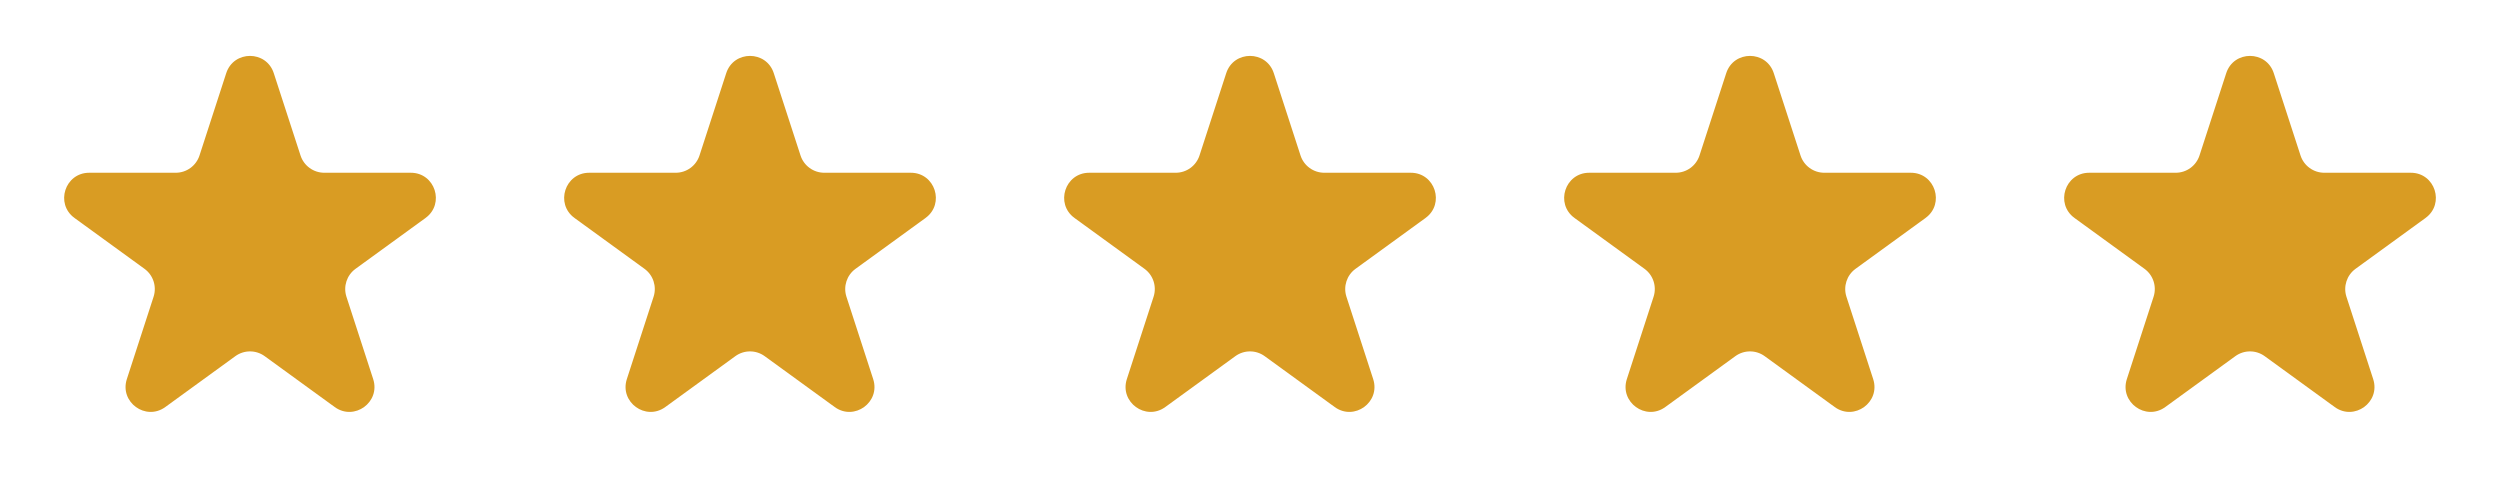
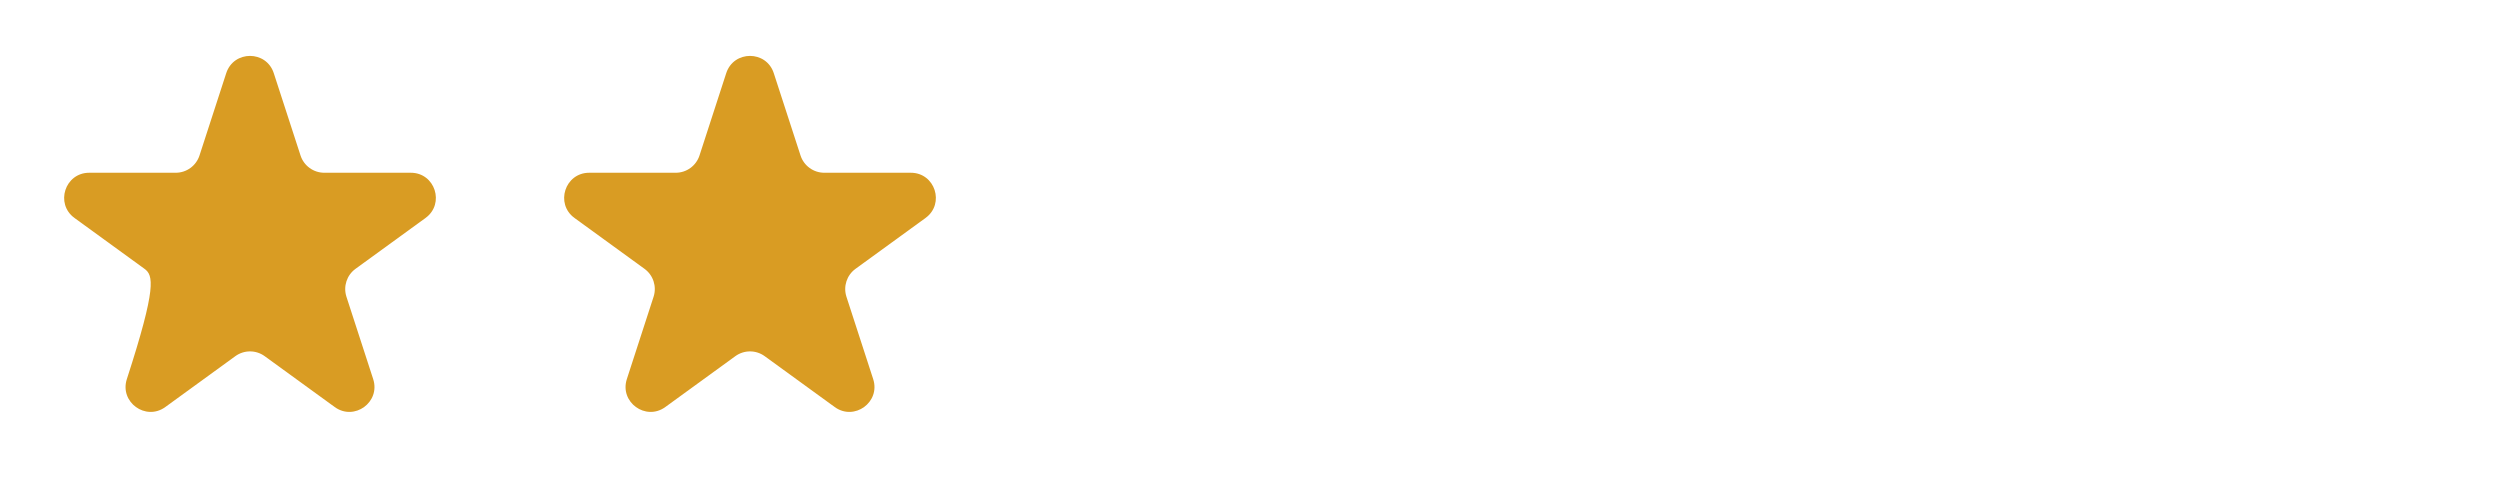
<svg xmlns="http://www.w3.org/2000/svg" width="100" height="20" viewBox="0 0 100 20" fill="none">
-   <path d="M9.049 2.927C9.349 2.006 10.652 2.006 10.951 2.927L12.021 6.219C12.155 6.631 12.539 6.91 12.972 6.91H16.433C17.402 6.91 17.805 8.149 17.021 8.719L14.221 10.753C13.87 11.008 13.724 11.459 13.858 11.871L14.927 15.163C15.227 16.084 14.172 16.851 13.388 16.281L10.588 14.247C10.238 13.992 9.763 13.992 9.413 14.247L6.613 16.281C5.829 16.851 4.774 16.084 5.074 15.163L6.143 11.871C6.277 11.459 6.13 11.008 5.78 10.753L2.98 8.719C2.196 8.149 2.599 6.91 3.568 6.91H7.029C7.462 6.91 7.846 6.631 7.98 6.219L9.049 2.927Z" fill="#D99C23" />
+   <path d="M9.049 2.927C9.349 2.006 10.652 2.006 10.951 2.927L12.021 6.219C12.155 6.631 12.539 6.91 12.972 6.91H16.433C17.402 6.91 17.805 8.149 17.021 8.719L14.221 10.753C13.87 11.008 13.724 11.459 13.858 11.871L14.927 15.163C15.227 16.084 14.172 16.851 13.388 16.281L10.588 14.247C10.238 13.992 9.763 13.992 9.413 14.247L6.613 16.281C5.829 16.851 4.774 16.084 5.074 15.163C6.277 11.459 6.13 11.008 5.78 10.753L2.98 8.719C2.196 8.149 2.599 6.91 3.568 6.91H7.029C7.462 6.91 7.846 6.631 7.98 6.219L9.049 2.927Z" fill="#D99C23" />
  <path d="M29.049 2.927C29.349 2.006 30.652 2.006 30.951 2.927L32.021 6.219C32.155 6.631 32.539 6.91 32.972 6.91H36.433C37.402 6.91 37.805 8.149 37.021 8.719L34.221 10.753C33.87 11.008 33.724 11.459 33.858 11.871L34.927 15.163C35.227 16.084 34.172 16.851 33.388 16.281L30.588 14.247C30.238 13.992 29.763 13.992 29.413 14.247L26.613 16.281C25.829 16.851 24.774 16.084 25.074 15.163L26.143 11.871C26.277 11.459 26.131 11.008 25.78 10.753L22.98 8.719C22.196 8.149 22.599 6.91 23.568 6.91H27.029C27.462 6.91 27.846 6.631 27.98 6.219L29.049 2.927Z" fill="#D99C23" />
-   <path d="M49.049 2.927C49.349 2.006 50.652 2.006 50.952 2.927L52.021 6.219C52.155 6.631 52.539 6.91 52.972 6.91H56.433C57.402 6.91 57.805 8.149 57.021 8.719L54.221 10.753C53.87 11.008 53.724 11.459 53.858 11.871L54.927 15.163C55.227 16.084 54.172 16.851 53.388 16.281L50.588 14.247C50.238 13.992 49.763 13.992 49.413 14.247L46.612 16.281C45.829 16.851 44.774 16.084 45.074 15.163L46.143 11.871C46.277 11.459 46.13 11.008 45.78 10.753L42.98 8.719C42.196 8.149 42.599 6.91 43.568 6.91H47.029C47.462 6.91 47.846 6.631 47.98 6.219L49.049 2.927Z" fill="#D99C23" />
-   <path d="M69.049 2.927C69.349 2.006 70.652 2.006 70.951 2.927L72.021 6.219C72.155 6.631 72.539 6.91 72.972 6.91H76.433C77.402 6.91 77.805 8.149 77.021 8.719L74.221 10.753C73.871 11.008 73.724 11.459 73.858 11.871L74.927 15.163C75.227 16.084 74.172 16.851 73.388 16.281L70.588 14.247C70.238 13.992 69.763 13.992 69.413 14.247L66.612 16.281C65.829 16.851 64.774 16.084 65.074 15.163L66.143 11.871C66.277 11.459 66.13 11.008 65.78 10.753L62.98 8.719C62.196 8.149 62.599 6.91 63.568 6.91H67.029C67.462 6.91 67.846 6.631 67.98 6.219L69.049 2.927Z" fill="#D99C23" />
-   <path d="M89.049 2.927C89.349 2.006 90.652 2.006 90.951 2.927L92.021 6.219C92.155 6.631 92.539 6.91 92.972 6.91H96.433C97.402 6.91 97.805 8.149 97.021 8.719L94.221 10.753C93.871 11.008 93.724 11.459 93.858 11.871L94.927 15.163C95.227 16.084 94.172 16.851 93.388 16.281L90.588 14.247C90.238 13.992 89.763 13.992 89.413 14.247L86.612 16.281C85.829 16.851 84.774 16.084 85.074 15.163L86.143 11.871C86.277 11.459 86.13 11.008 85.78 10.753L82.98 8.719C82.196 8.149 82.599 6.91 83.568 6.91H87.029C87.462 6.91 87.846 6.631 87.98 6.219L89.049 2.927Z" fill="#D99C23" />
</svg>